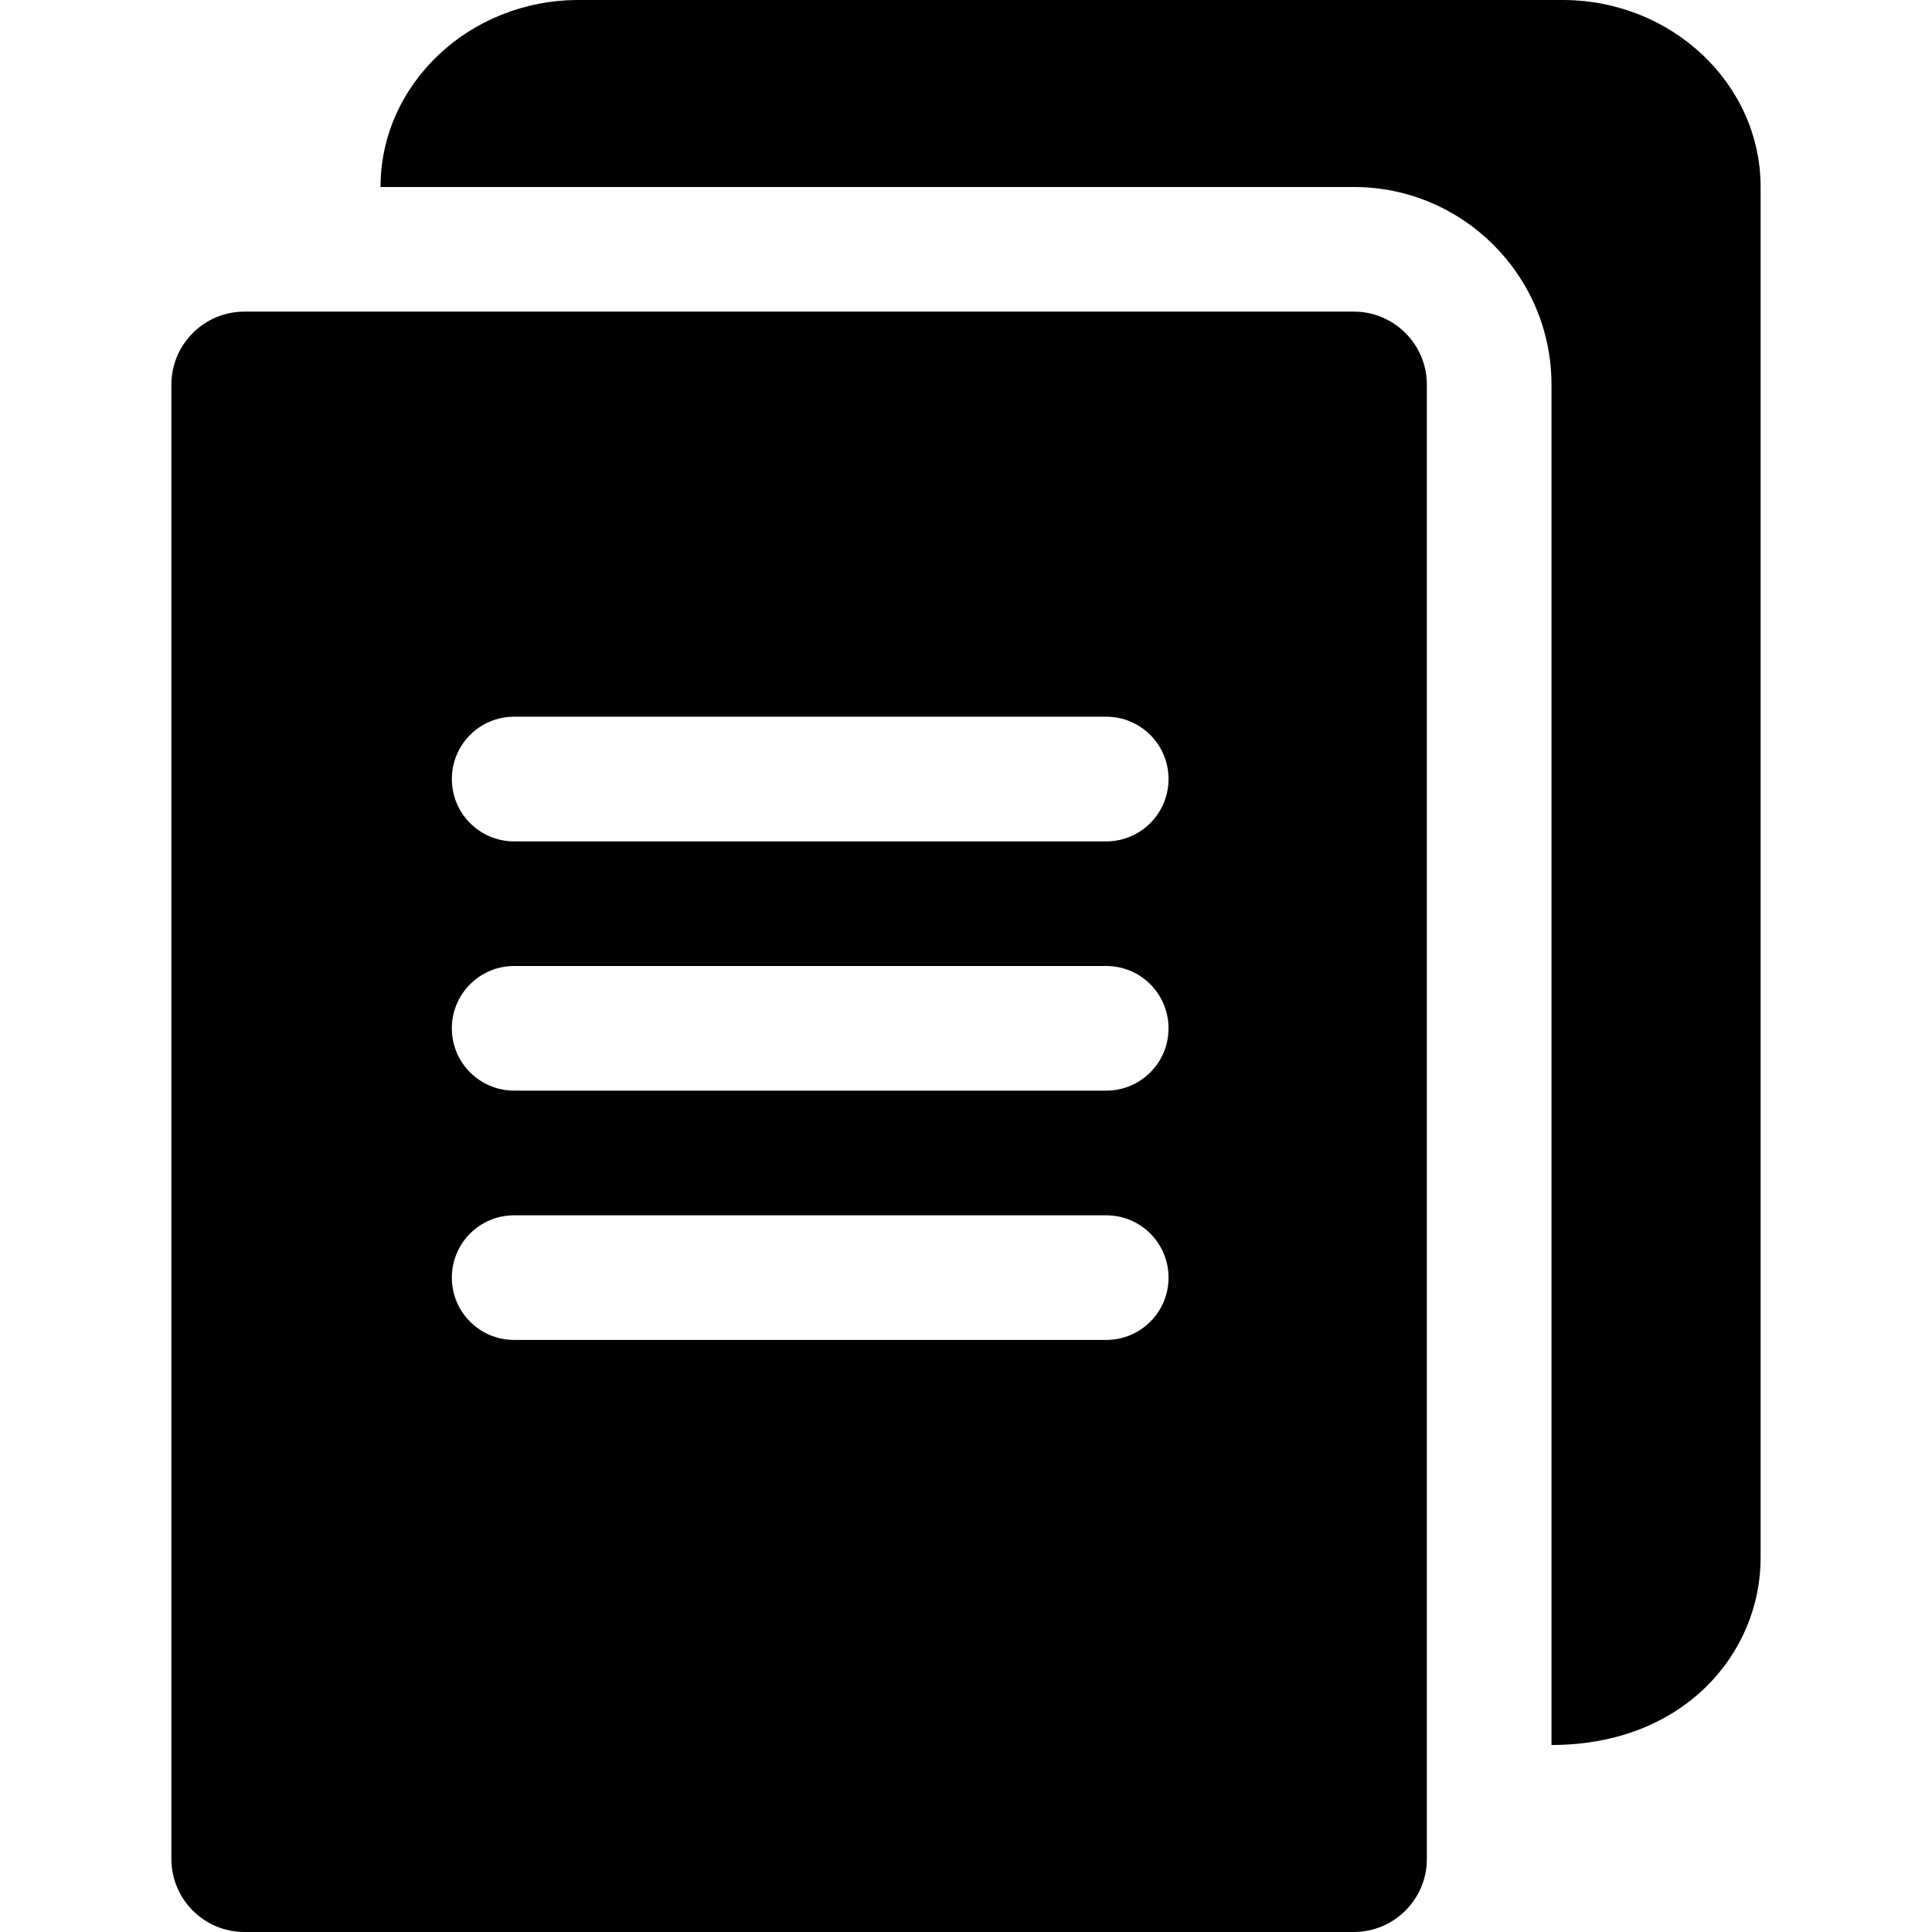
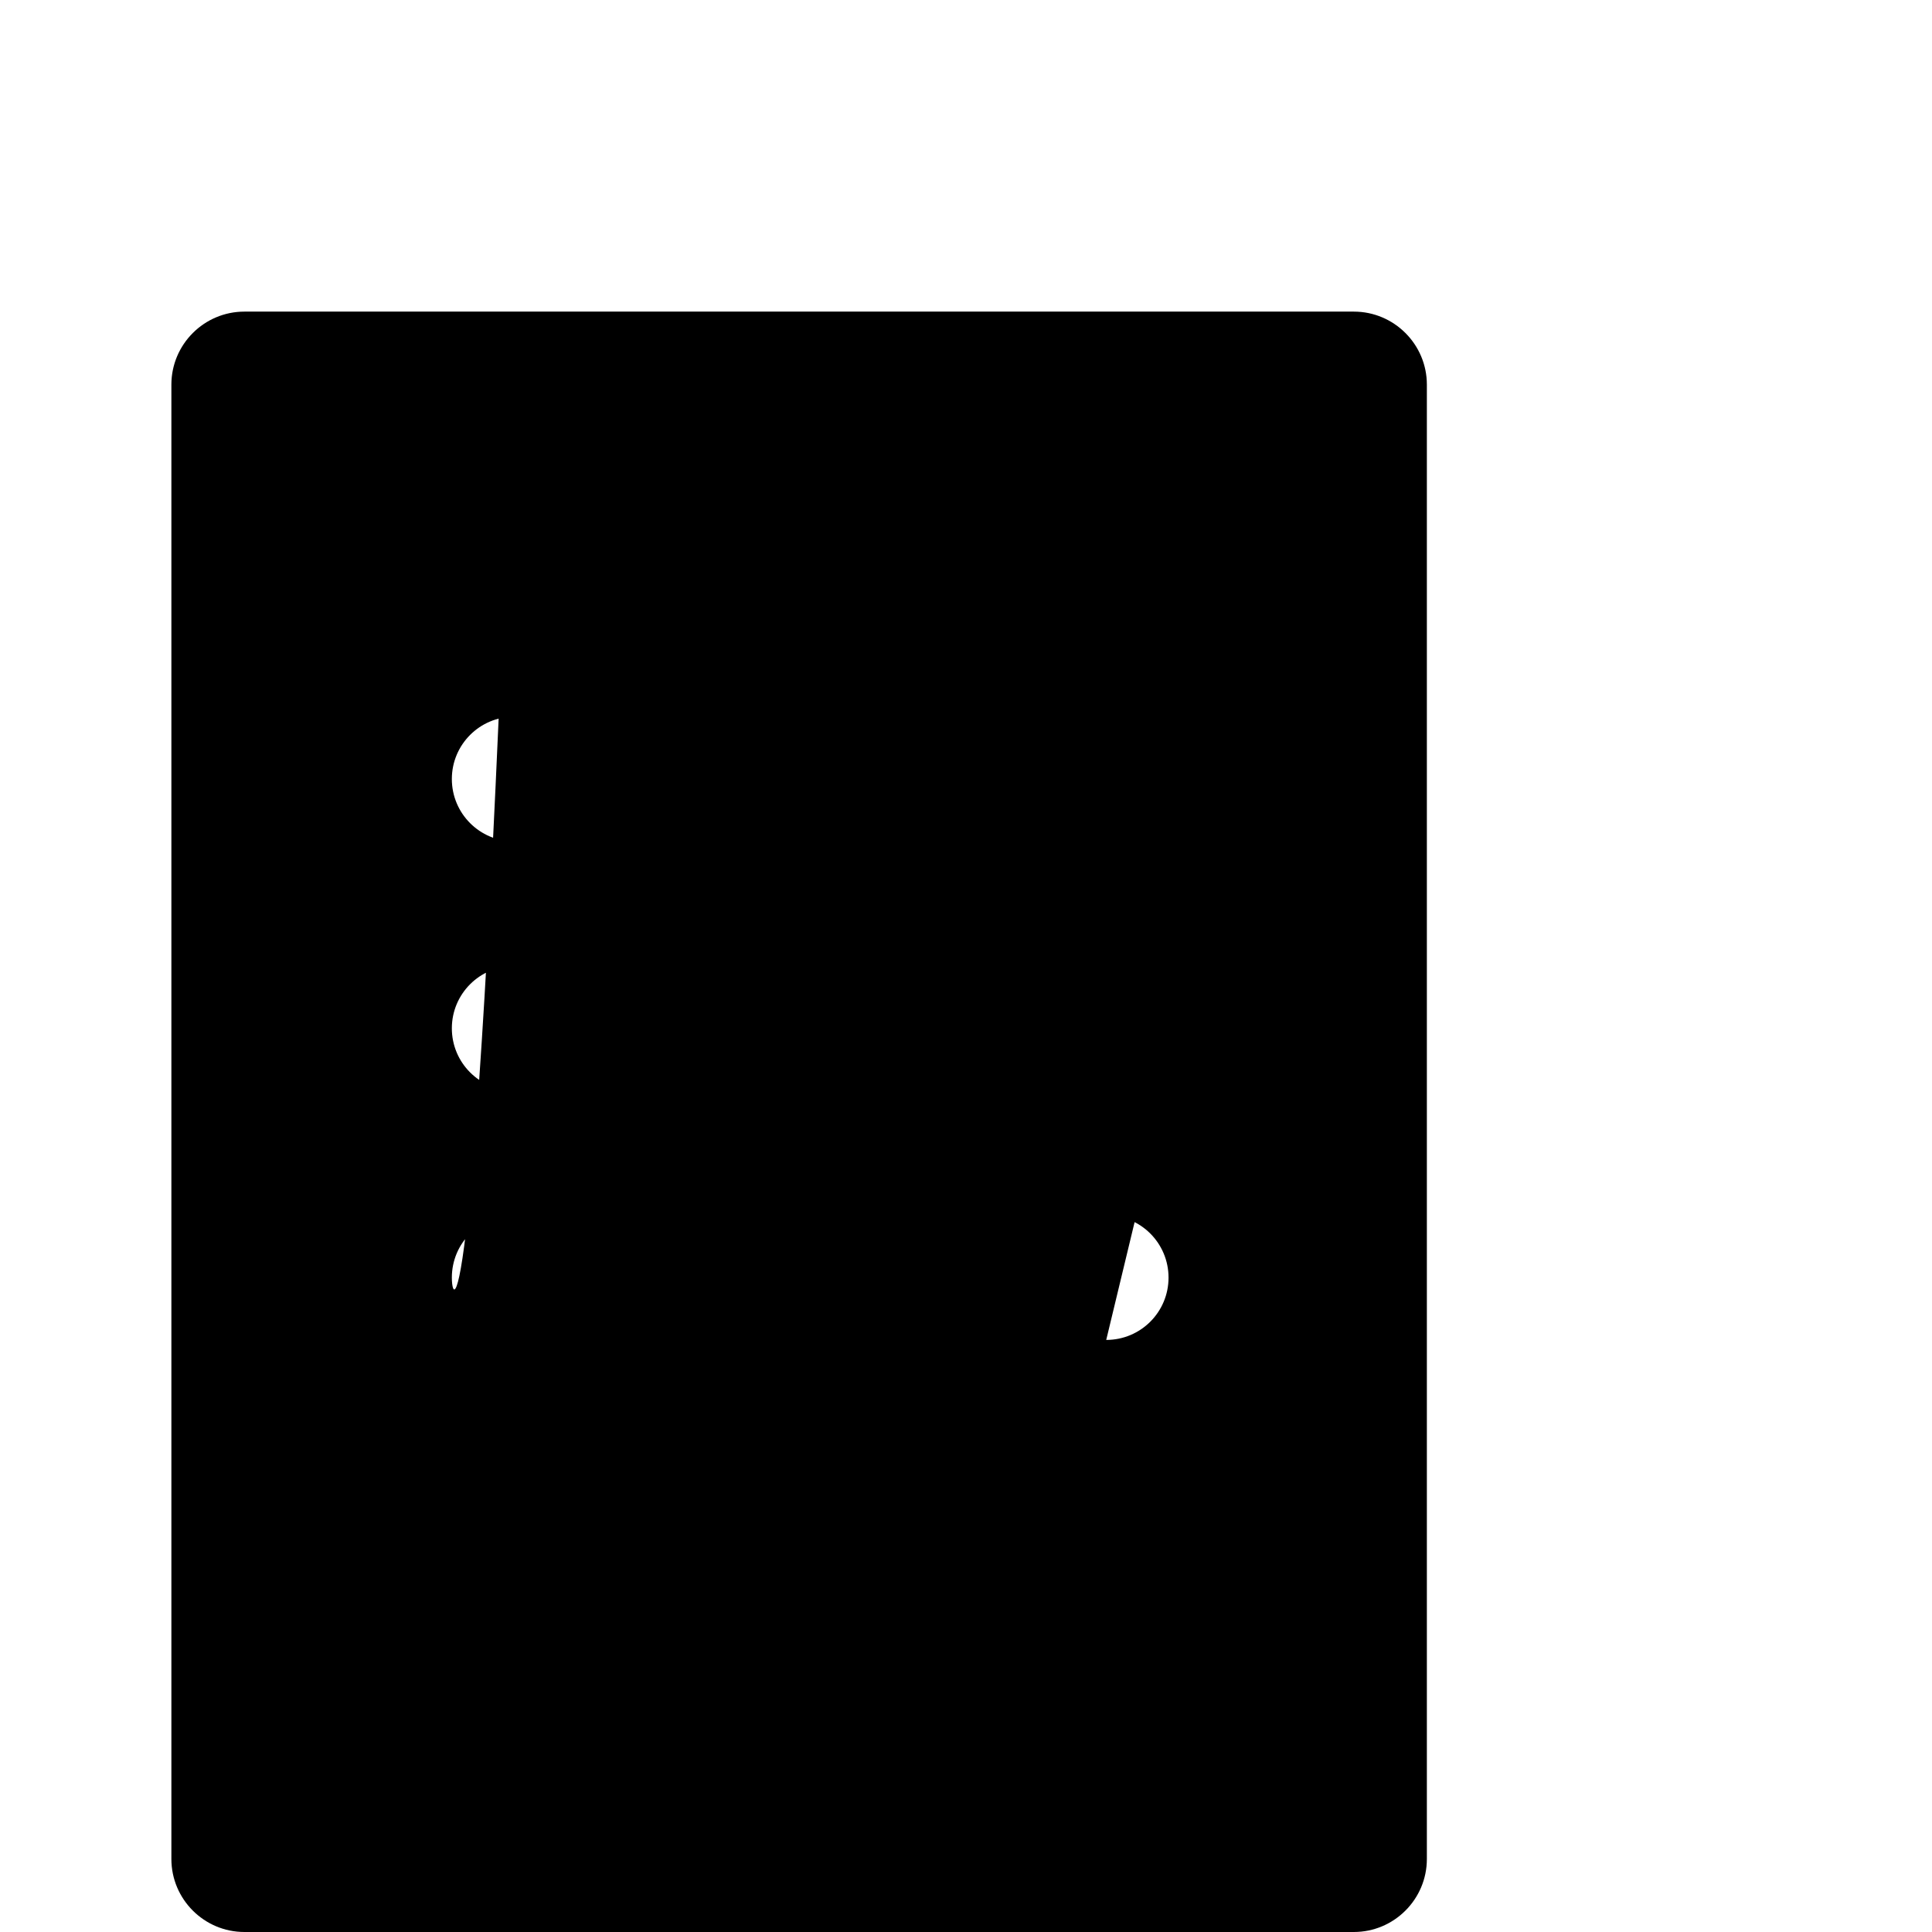
<svg xmlns="http://www.w3.org/2000/svg" width="24" height="24" viewBox="0 0 24 24" fill="none">
-   <path d="M16.818 3.871H3.036C2.536 3.871 2.129 4.278 2.129 4.778V23.093C2.129 23.593 2.536 24 3.036 24H16.818C17.318 24 17.725 23.593 17.725 23.093V4.778C17.725 4.278 17.318 3.871 16.818 3.871ZM13.742 16.645H6.387C5.959 16.645 5.613 16.299 5.613 15.871C5.613 15.443 5.959 15.097 6.387 15.097H13.742C14.17 15.097 14.516 15.443 14.516 15.871C14.516 16.299 14.17 16.645 13.742 16.645ZM13.742 13.548H6.387C5.959 13.548 5.613 13.202 5.613 12.774C5.613 12.347 5.959 12 6.387 12H13.742C14.17 12 14.516 12.347 14.516 12.774C14.516 13.202 14.17 13.548 13.742 13.548ZM13.742 10.452H6.387C5.959 10.452 5.613 10.105 5.613 9.677C5.613 9.25 5.959 8.903 6.387 8.903H13.742C14.17 8.903 14.516 9.25 14.516 9.677C14.516 10.105 14.17 10.452 13.742 10.452Z" fill="black" />
-   <path d="M21.871 2.323V19.355C21.871 20.524 20.93 21.677 19.273 21.677V4.778C19.273 3.424 18.172 2.323 16.818 2.323H4.727C4.727 1.042 5.831 0 7.187 0H19.411C20.767 0 21.871 1.042 21.871 2.323Z" fill="black" />
+   <path d="M16.818 3.871H3.036C2.536 3.871 2.129 4.278 2.129 4.778V23.093C2.129 23.593 2.536 24 3.036 24H16.818C17.318 24 17.725 23.593 17.725 23.093V4.778C17.725 4.278 17.318 3.871 16.818 3.871ZH6.387C5.959 16.645 5.613 16.299 5.613 15.871C5.613 15.443 5.959 15.097 6.387 15.097H13.742C14.17 15.097 14.516 15.443 14.516 15.871C14.516 16.299 14.17 16.645 13.742 16.645ZM13.742 13.548H6.387C5.959 13.548 5.613 13.202 5.613 12.774C5.613 12.347 5.959 12 6.387 12H13.742C14.17 12 14.516 12.347 14.516 12.774C14.516 13.202 14.17 13.548 13.742 13.548ZM13.742 10.452H6.387C5.959 10.452 5.613 10.105 5.613 9.677C5.613 9.25 5.959 8.903 6.387 8.903H13.742C14.17 8.903 14.516 9.25 14.516 9.677C14.516 10.105 14.17 10.452 13.742 10.452Z" fill="black" />
</svg>